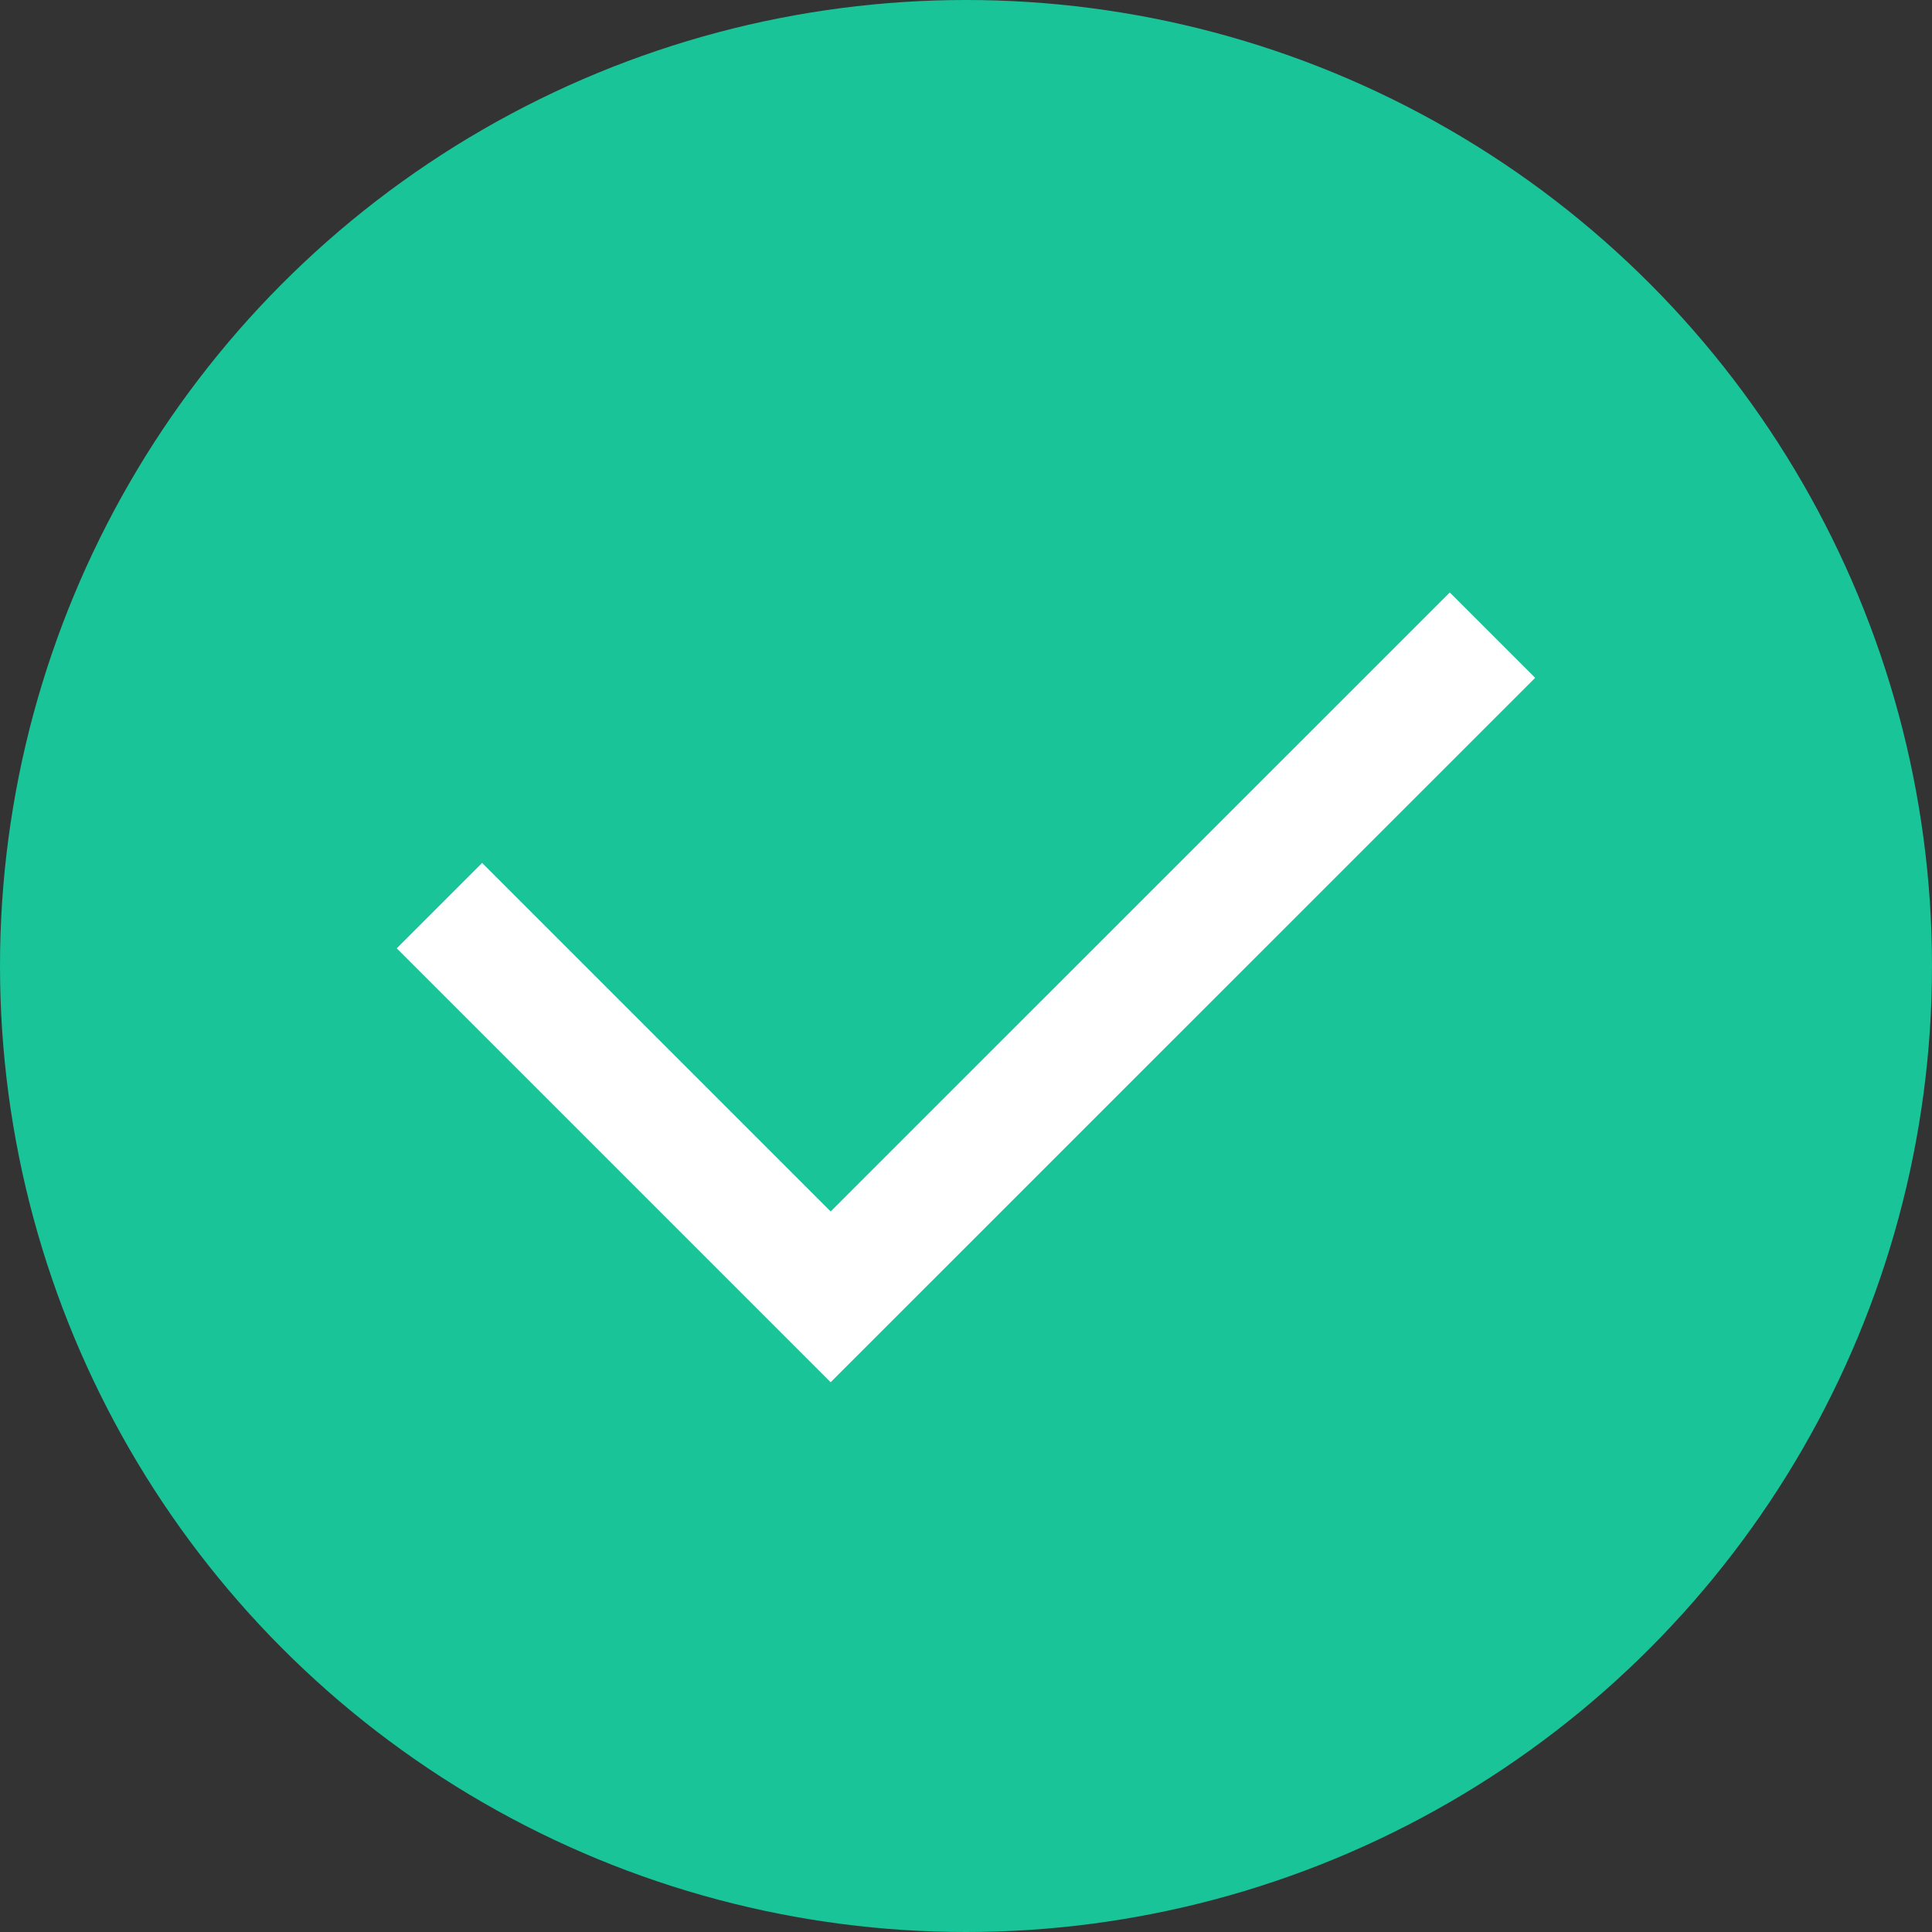
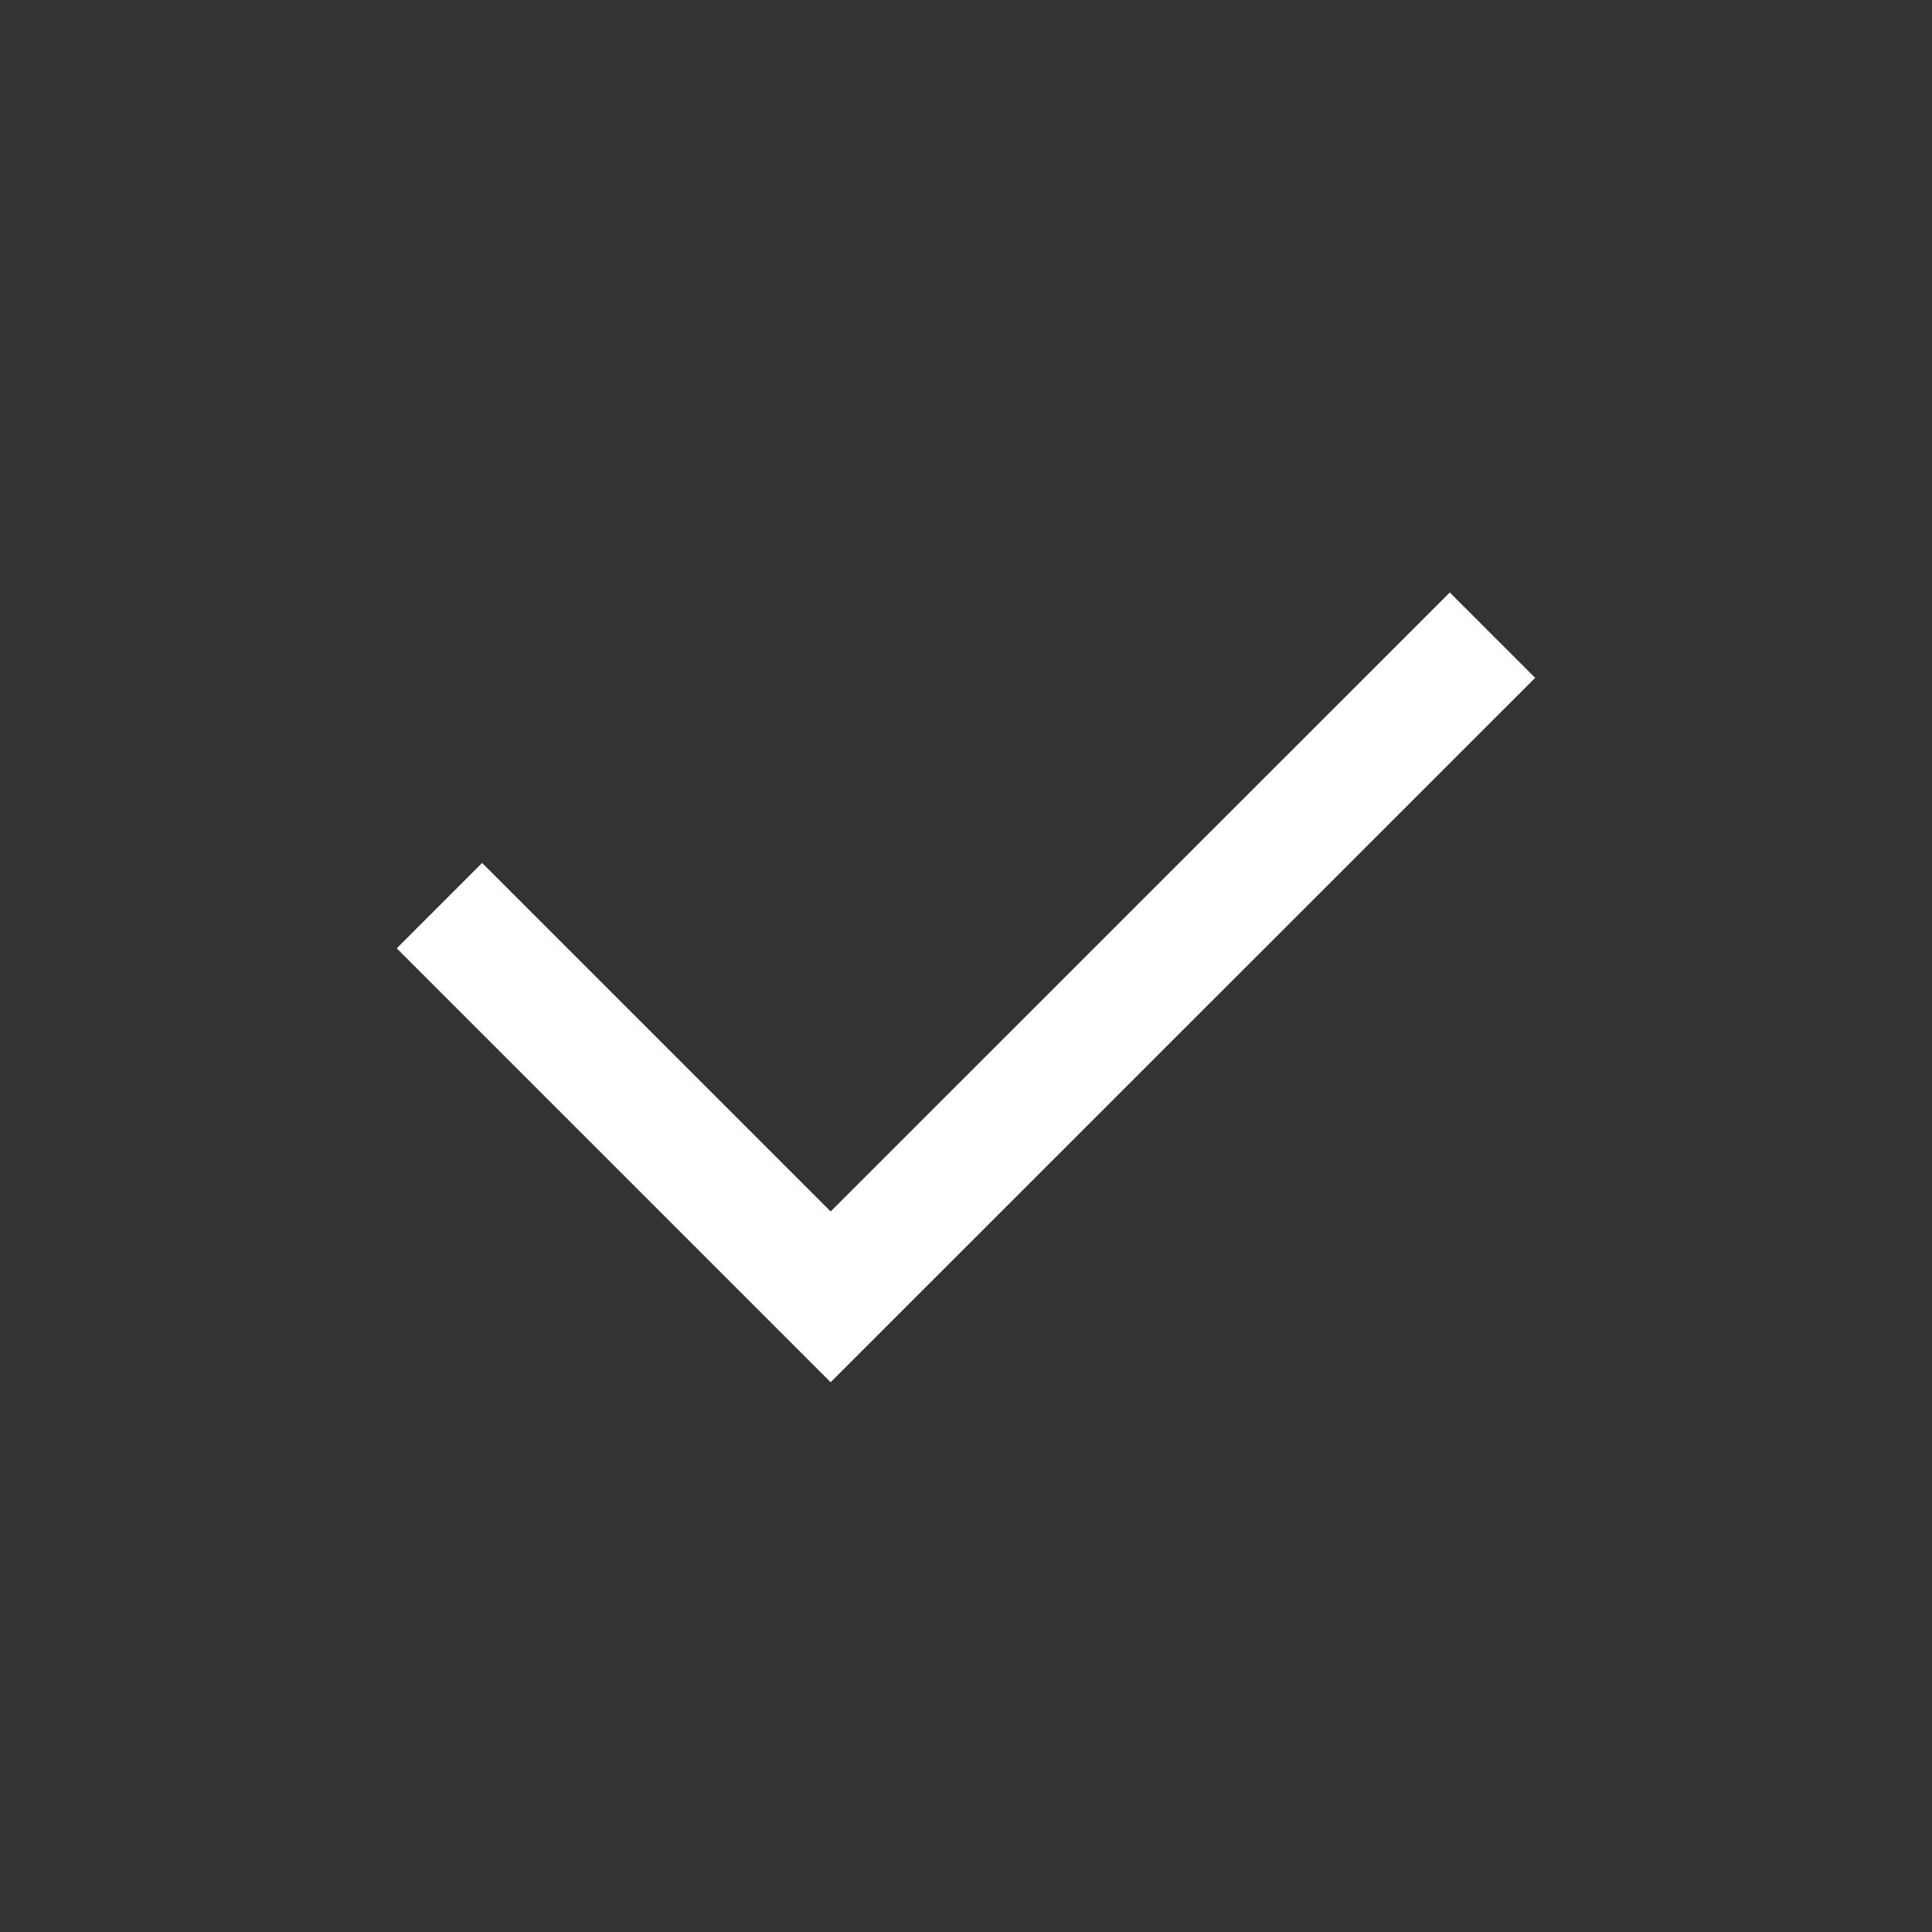
<svg xmlns="http://www.w3.org/2000/svg" width="16" height="16" viewBox="0 0 16 16">
  <rect x="0" y="0" width="16" height="16" fill="#333333" stroke="none" />
  <g id="Icon_チェック" data-name="Icon チェック" transform="translate(-485 -11325)">
-     <circle id="楕円形_71" data-name="楕円形 71" cx="8" cy="8" r="8" transform="translate(485 11325)" fill="#18c498" />
    <path id="パス_22800" data-name="パス 22800" d="M3686.573,11335.216l3.24,3.24,5.481-5.48" transform="translate(-3197.934 -2.716)" fill="none" stroke="#fff" stroke-width="1" />
  </g>
</svg>